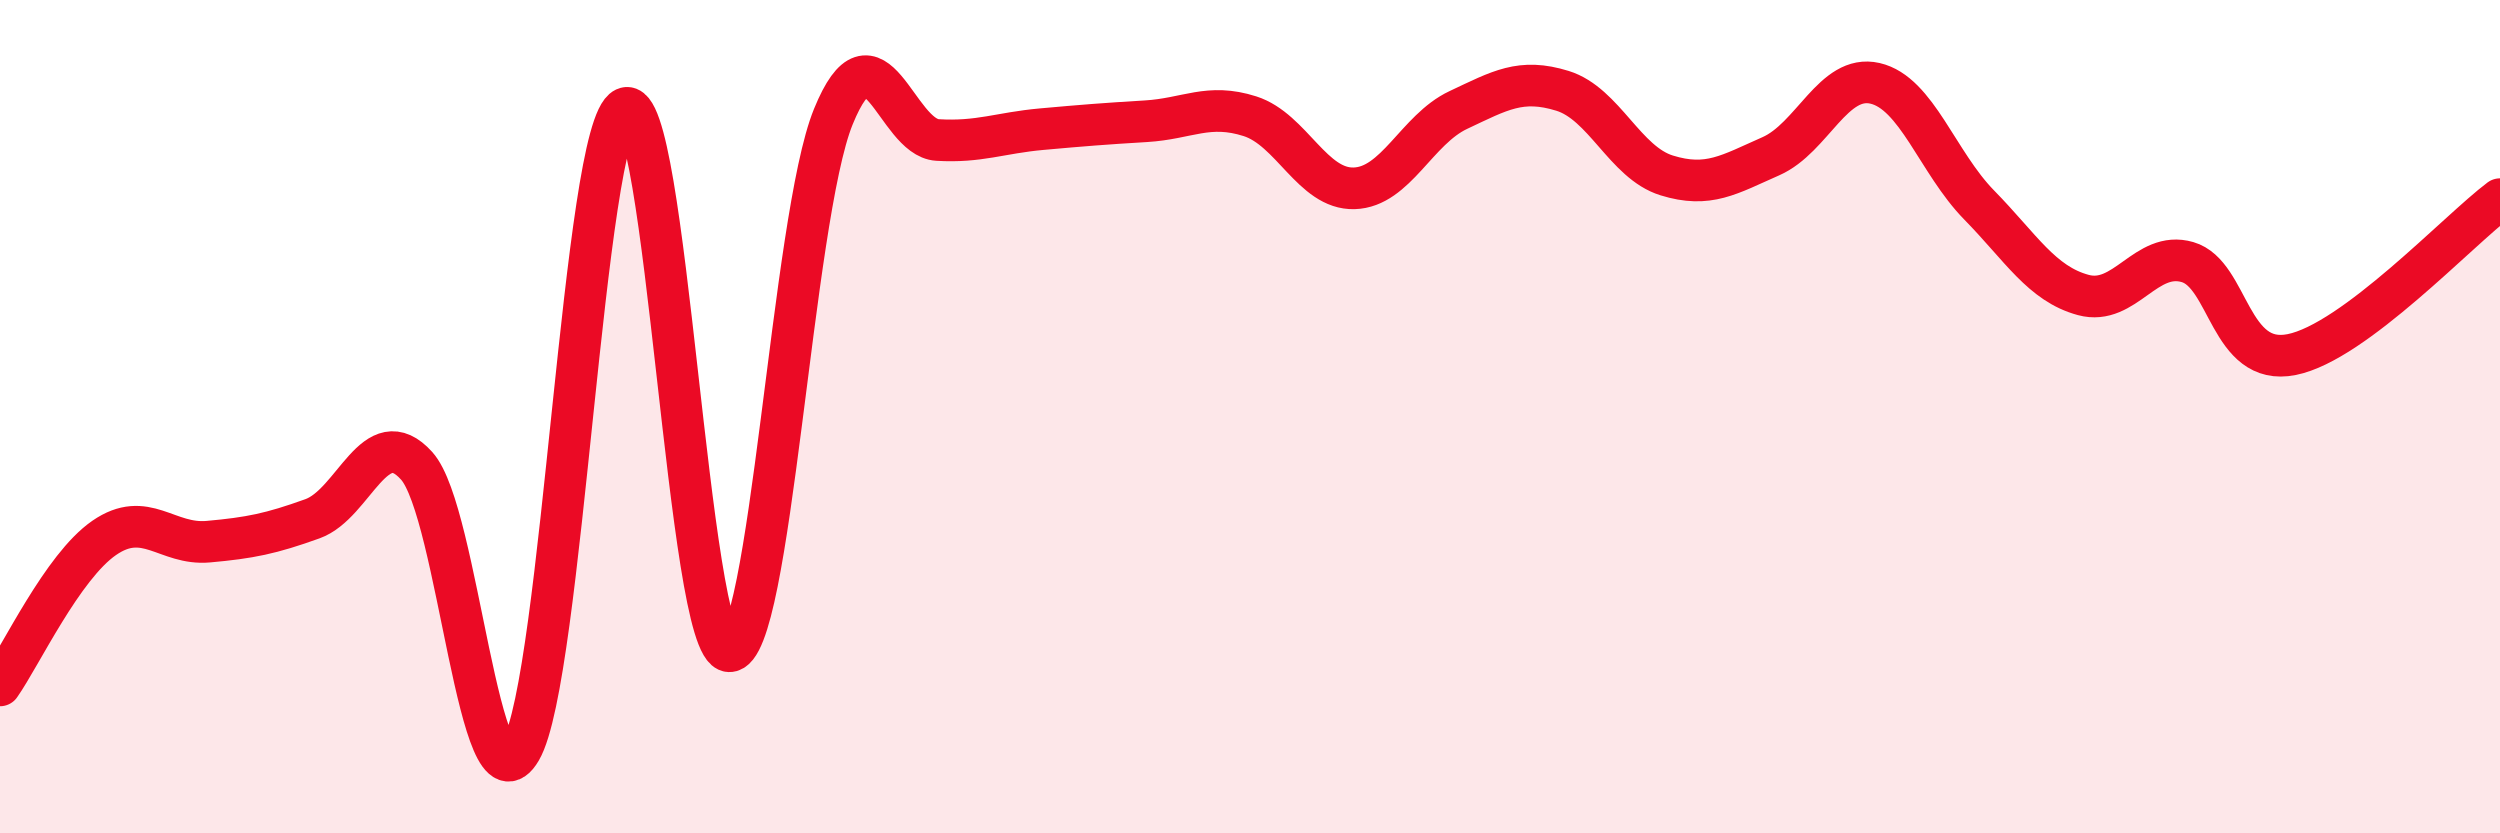
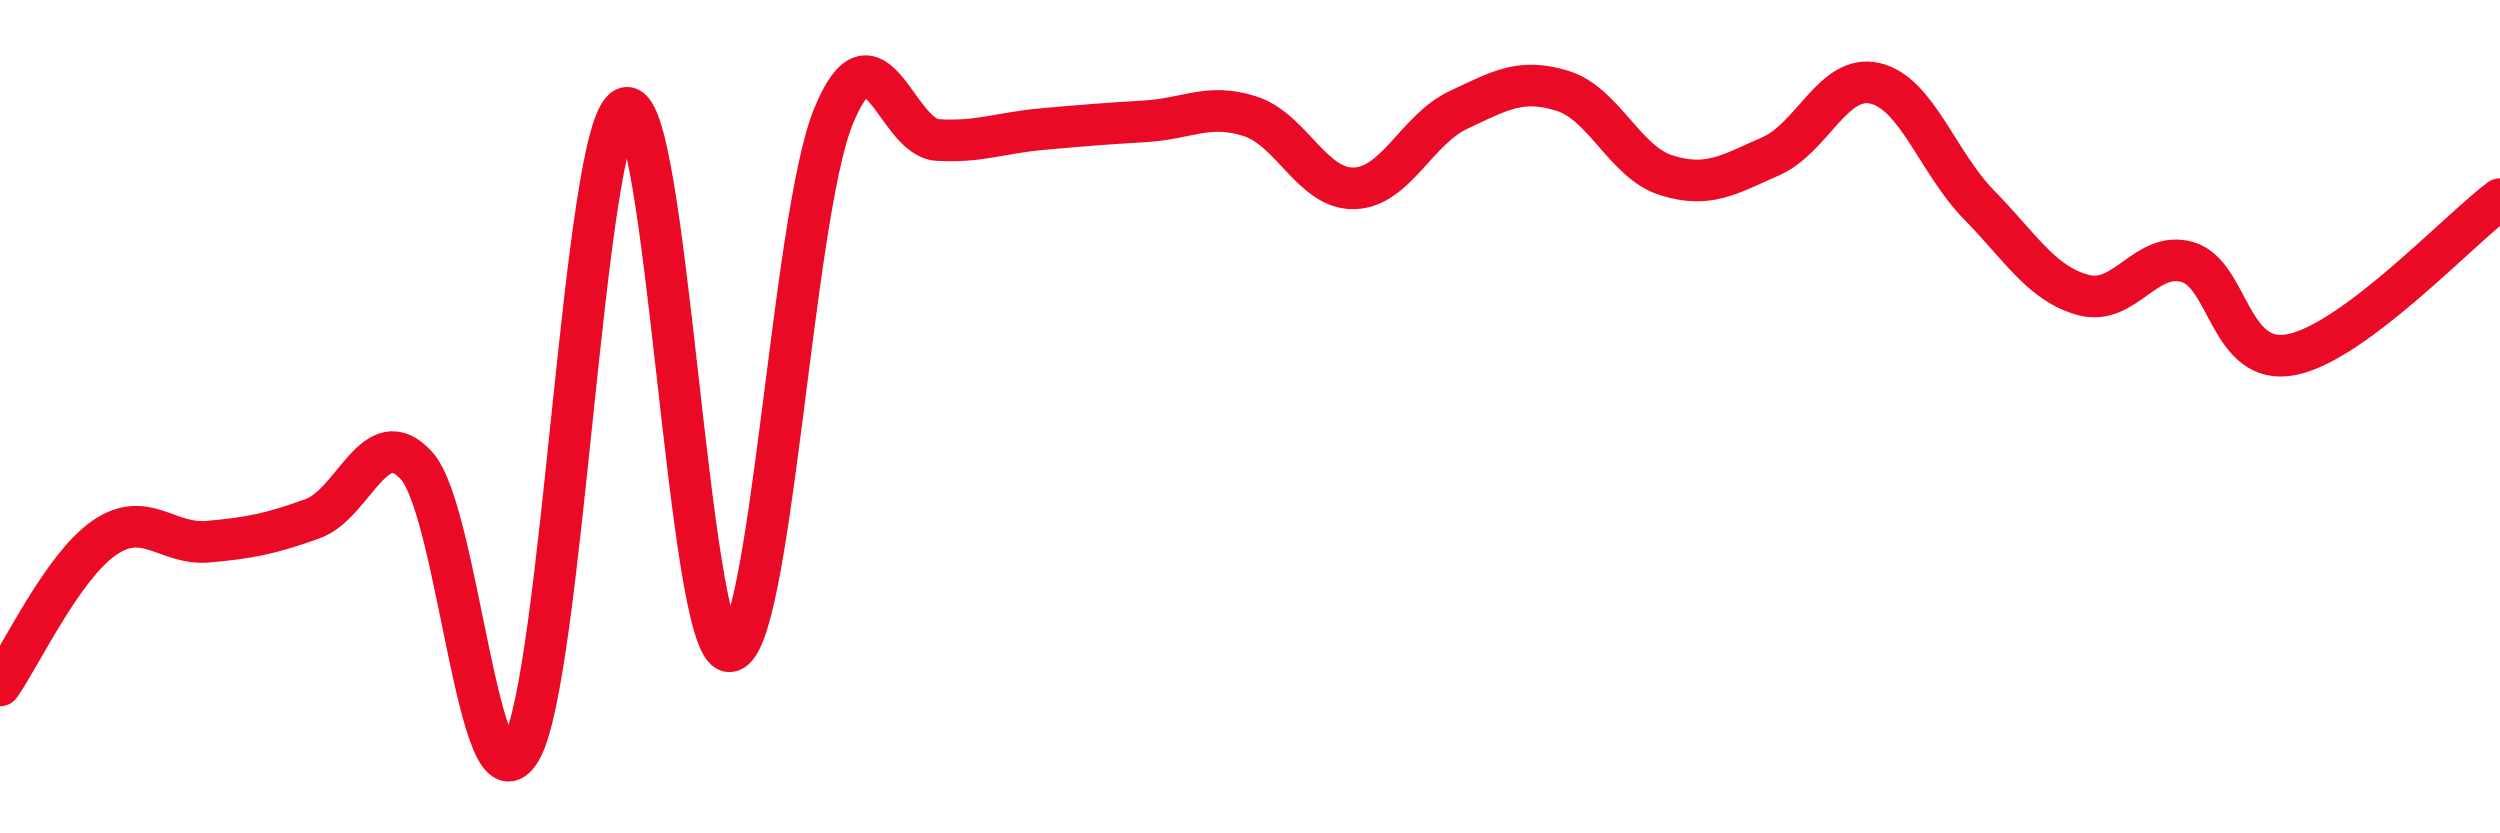
<svg xmlns="http://www.w3.org/2000/svg" width="60" height="20" viewBox="0 0 60 20">
-   <path d="M 0,16.45 C 0.5,15.74 1.5,13.6 2.5,12.91 C 3.5,12.22 4,13.09 5,13 C 6,12.91 6.5,12.81 7.5,12.45 C 8.5,12.09 9,10.07 10,11.18 C 11,12.29 11.5,19.72 12.5,18 C 13.5,16.28 14,3.07 15,2.6 C 16,2.13 16.5,15.59 17.5,15.63 C 18.5,15.67 19,5.25 20,2.8 C 21,0.35 21.5,3.3 22.5,3.36 C 23.5,3.42 24,3.19 25,3.1 C 26,3.01 26.5,2.97 27.5,2.91 C 28.5,2.85 29,2.47 30,2.79 C 31,3.11 31.5,4.55 32.5,4.52 C 33.5,4.49 34,3.11 35,2.64 C 36,2.17 36.5,1.87 37.5,2.18 C 38.5,2.49 39,3.9 40,4.21 C 41,4.52 41.5,4.19 42.5,3.75 C 43.5,3.31 44,1.77 45,2 C 46,2.23 46.5,3.9 47.5,4.92 C 48.5,5.94 49,6.81 50,7.08 C 51,7.35 51.5,6 52.5,6.29 C 53.5,6.58 53.5,8.81 55,8.51 C 56.5,8.21 59,5.53 60,4.78L60 20L0 20Z" fill="#EB0A25" opacity="0.1" stroke-linecap="round" stroke-linejoin="round" />
  <path d="M 0,16.45 C 0.5,15.74 1.5,13.6 2.5,12.91 C 3.5,12.22 4,13.09 5,13 C 6,12.91 6.5,12.81 7.5,12.45 C 8.5,12.09 9,10.07 10,11.18 C 11,12.29 11.5,19.72 12.5,18 C 13.5,16.28 14,3.07 15,2.6 C 16,2.13 16.5,15.59 17.5,15.63 C 18.5,15.67 19,5.25 20,2.8 C 21,0.35 21.5,3.3 22.5,3.36 C 23.5,3.42 24,3.19 25,3.1 C 26,3.01 26.5,2.97 27.5,2.91 C 28.5,2.85 29,2.47 30,2.79 C 31,3.11 31.5,4.55 32.5,4.52 C 33.5,4.49 34,3.11 35,2.64 C 36,2.17 36.5,1.87 37.5,2.18 C 38.5,2.49 39,3.9 40,4.21 C 41,4.52 41.5,4.19 42.5,3.75 C 43.5,3.31 44,1.77 45,2 C 46,2.23 46.5,3.9 47.5,4.92 C 48.5,5.94 49,6.81 50,7.08 C 51,7.35 51.5,6 52.5,6.29 C 53.5,6.58 53.5,8.81 55,8.51 C 56.5,8.21 59,5.53 60,4.78" stroke="#EB0A25" stroke-width="1" fill="none" stroke-linecap="round" stroke-linejoin="round" />
</svg>